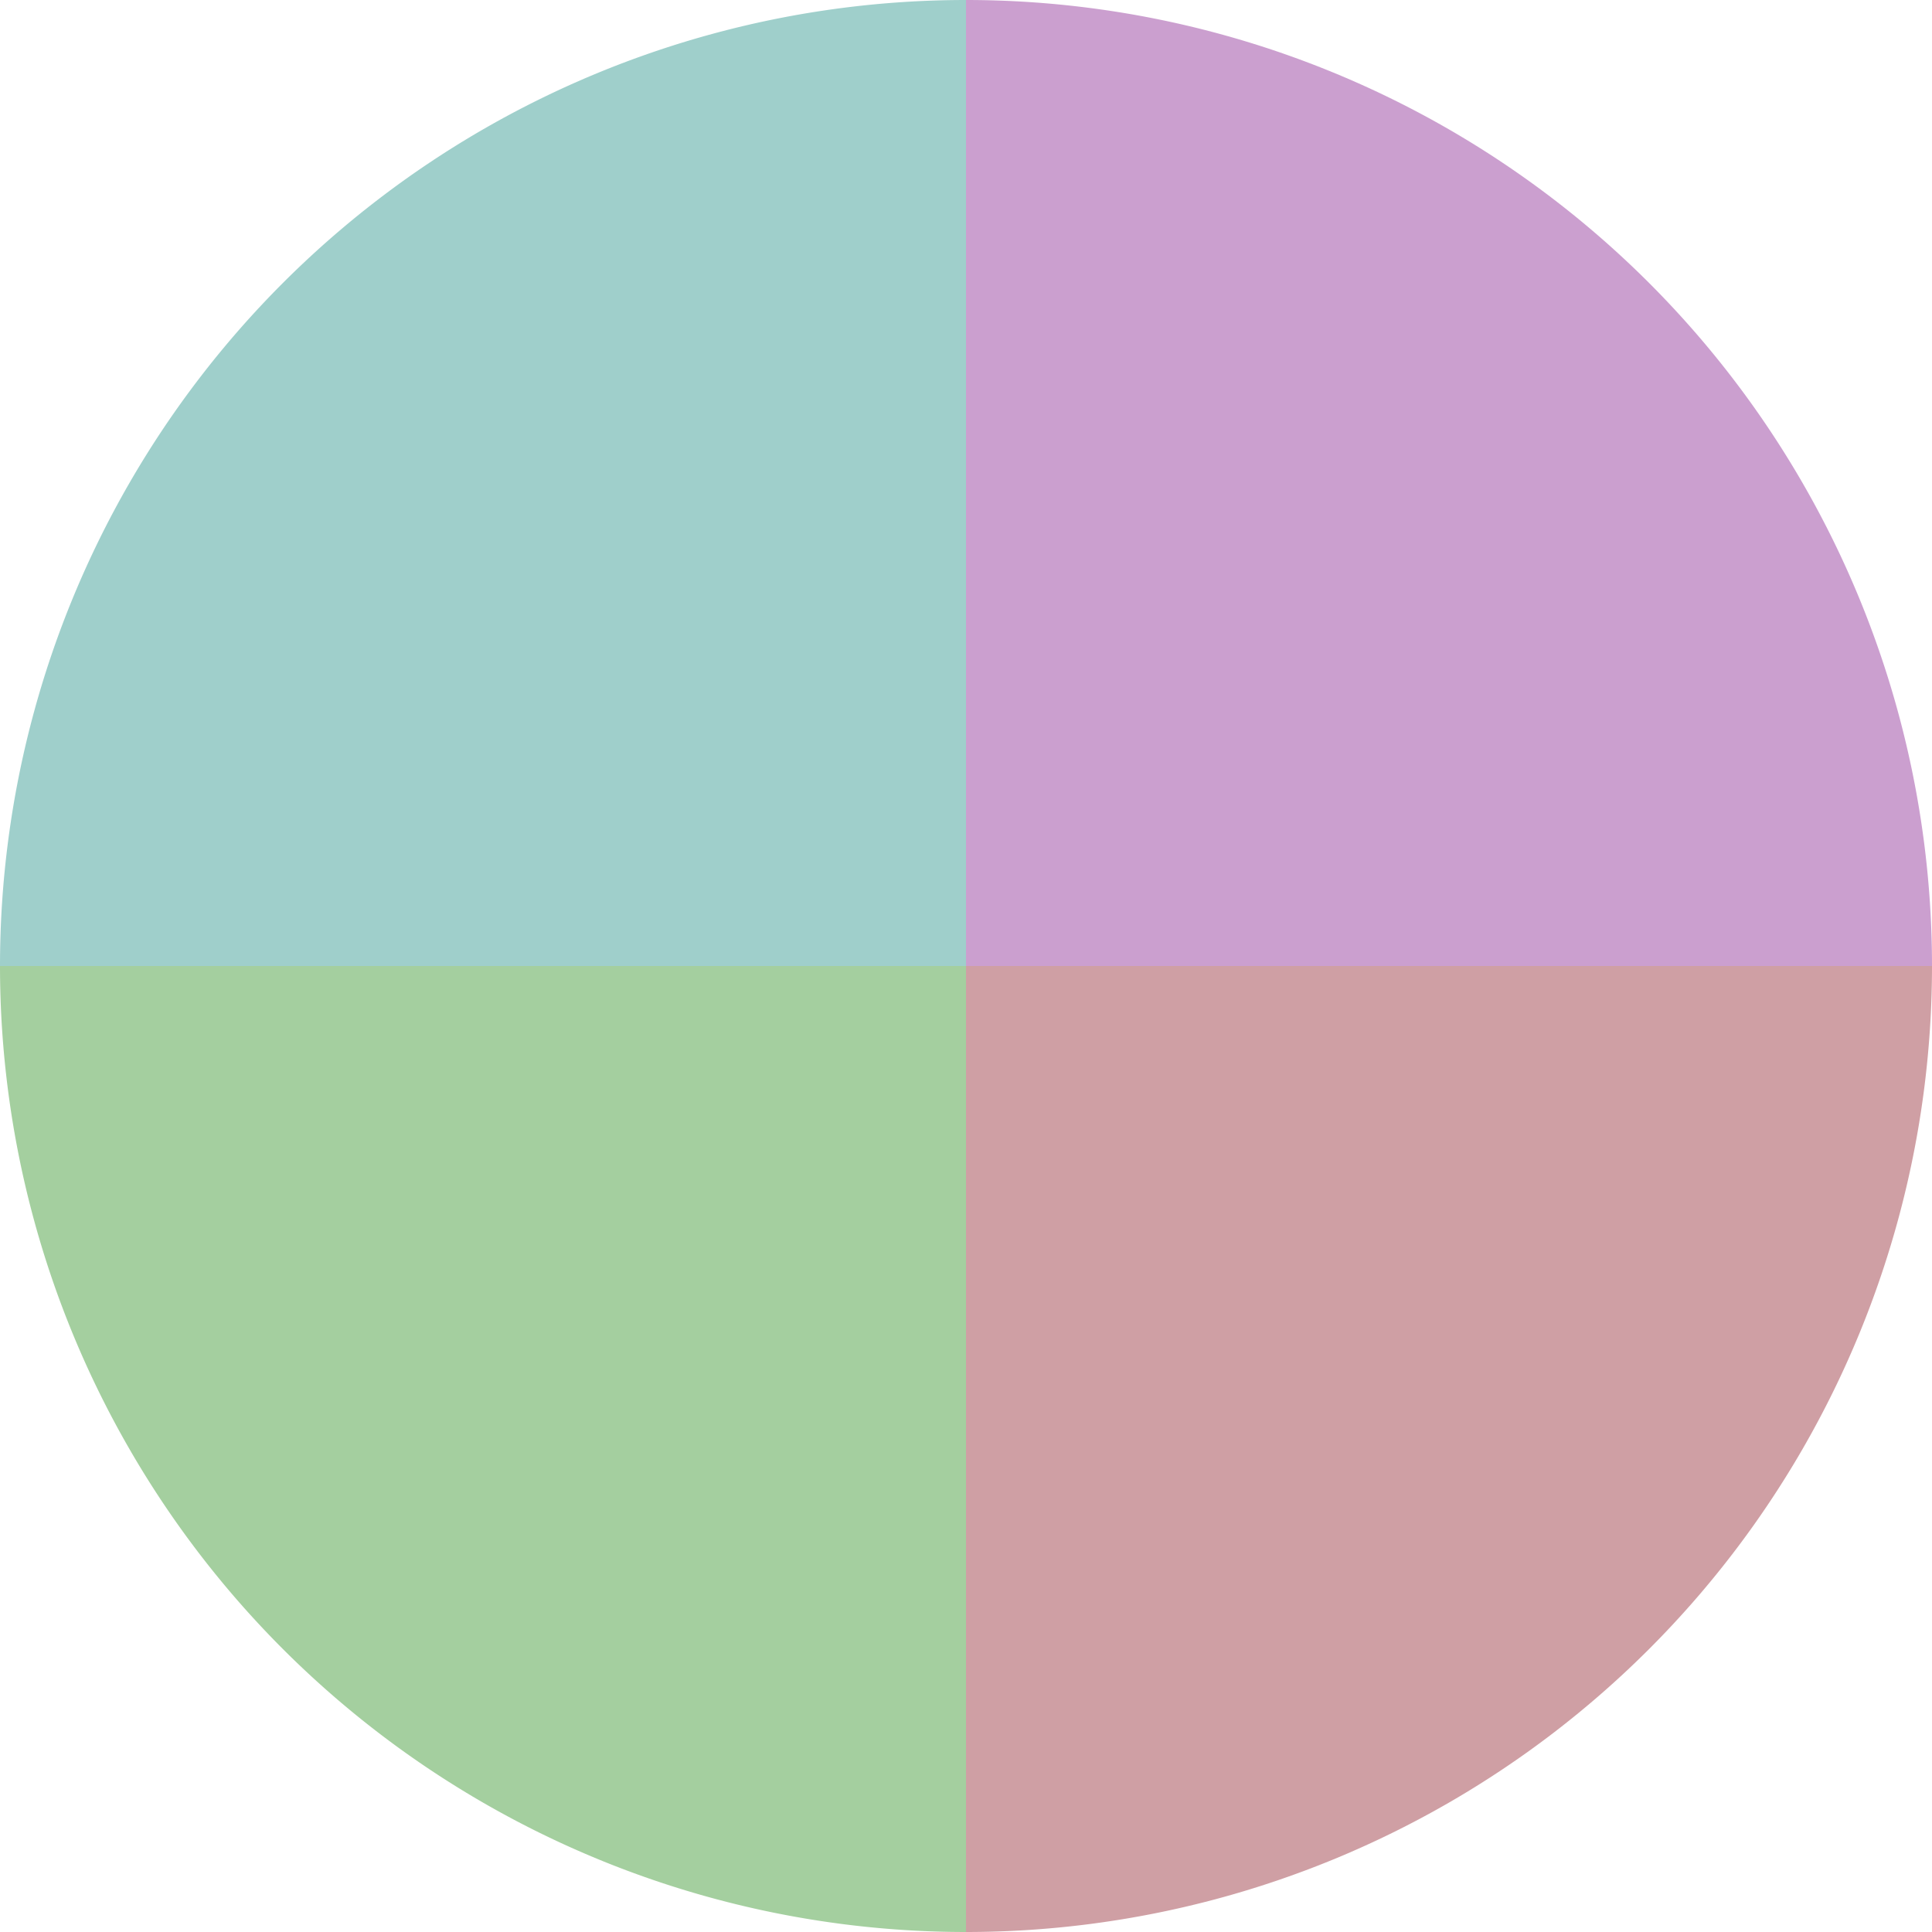
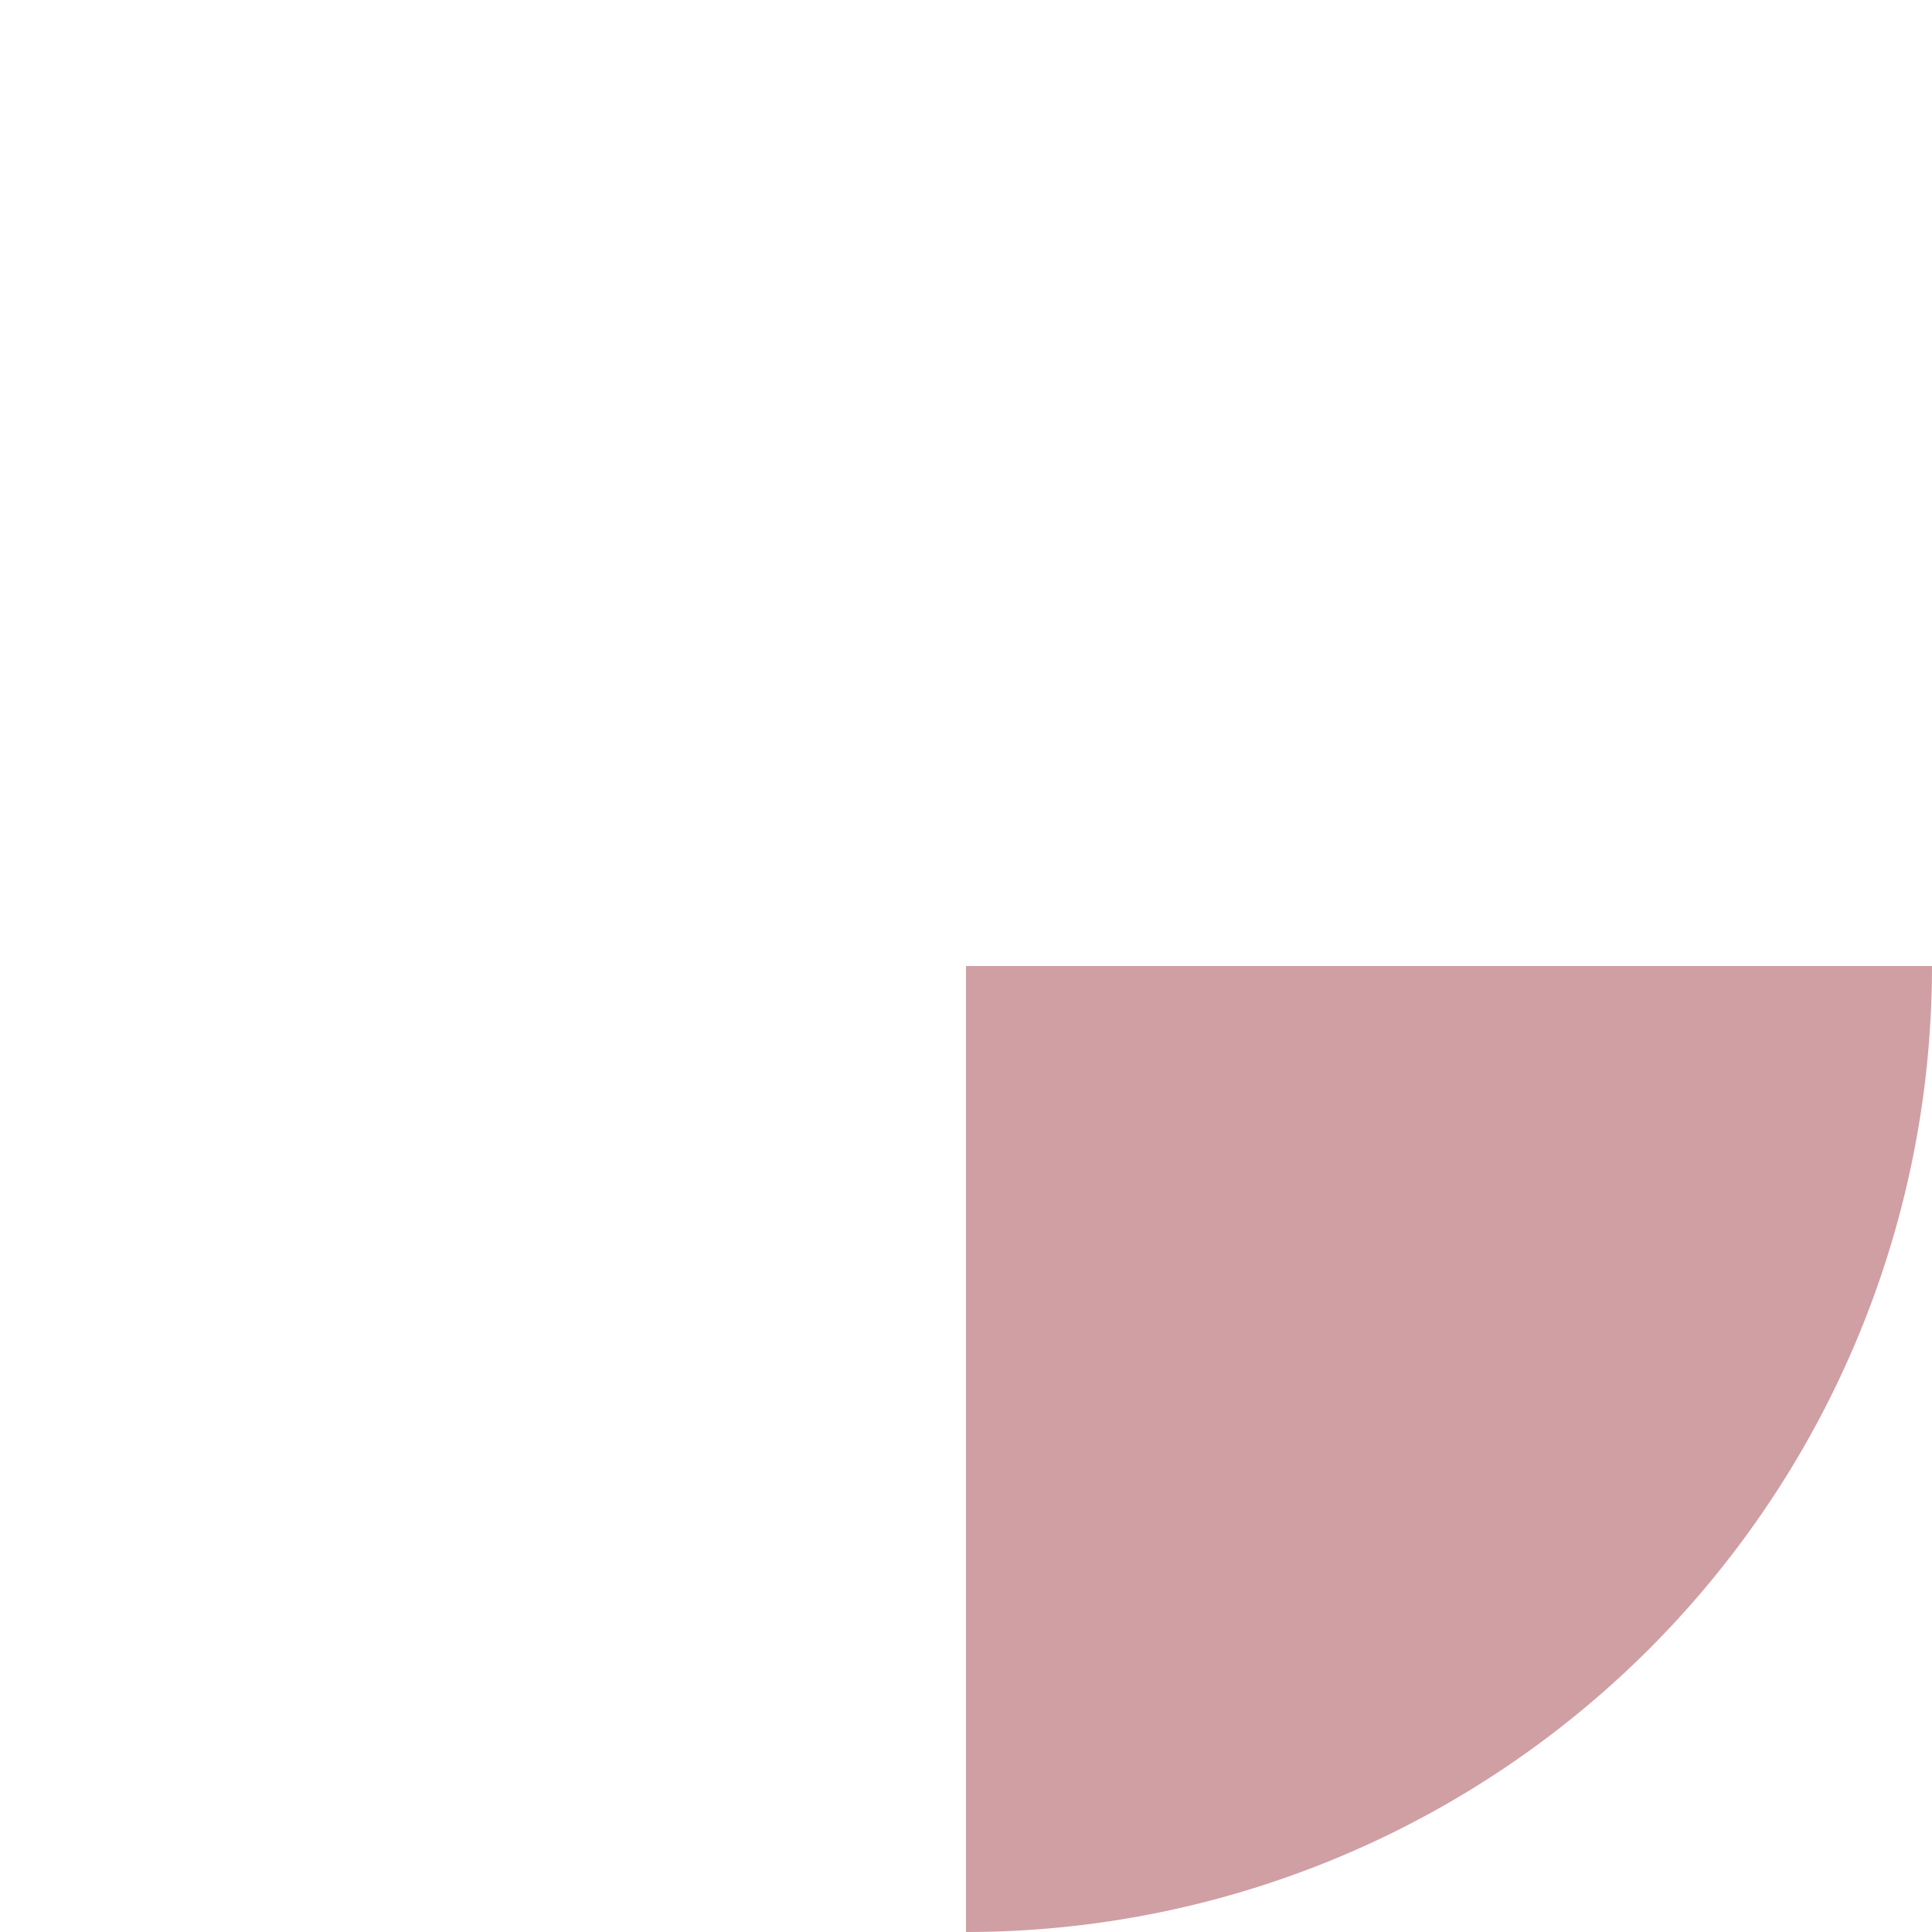
<svg xmlns="http://www.w3.org/2000/svg" width="500" height="500" viewBox="-1 -1 2 2">
-   <path d="M 0 -1               A 1,1 0 0,1 1 0             L 0,0              z" fill="#cb9fcf" />
  <path d="M 1 0               A 1,1 0 0,1 0 1             L 0,0              z" fill="#cf9fa4" />
-   <path d="M 0 1               A 1,1 0 0,1 -1 0             L 0,0              z" fill="#a4cf9f" />
-   <path d="M -1 0               A 1,1 0 0,1 -0 -1             L 0,0              z" fill="#9fcfcb" />
</svg>